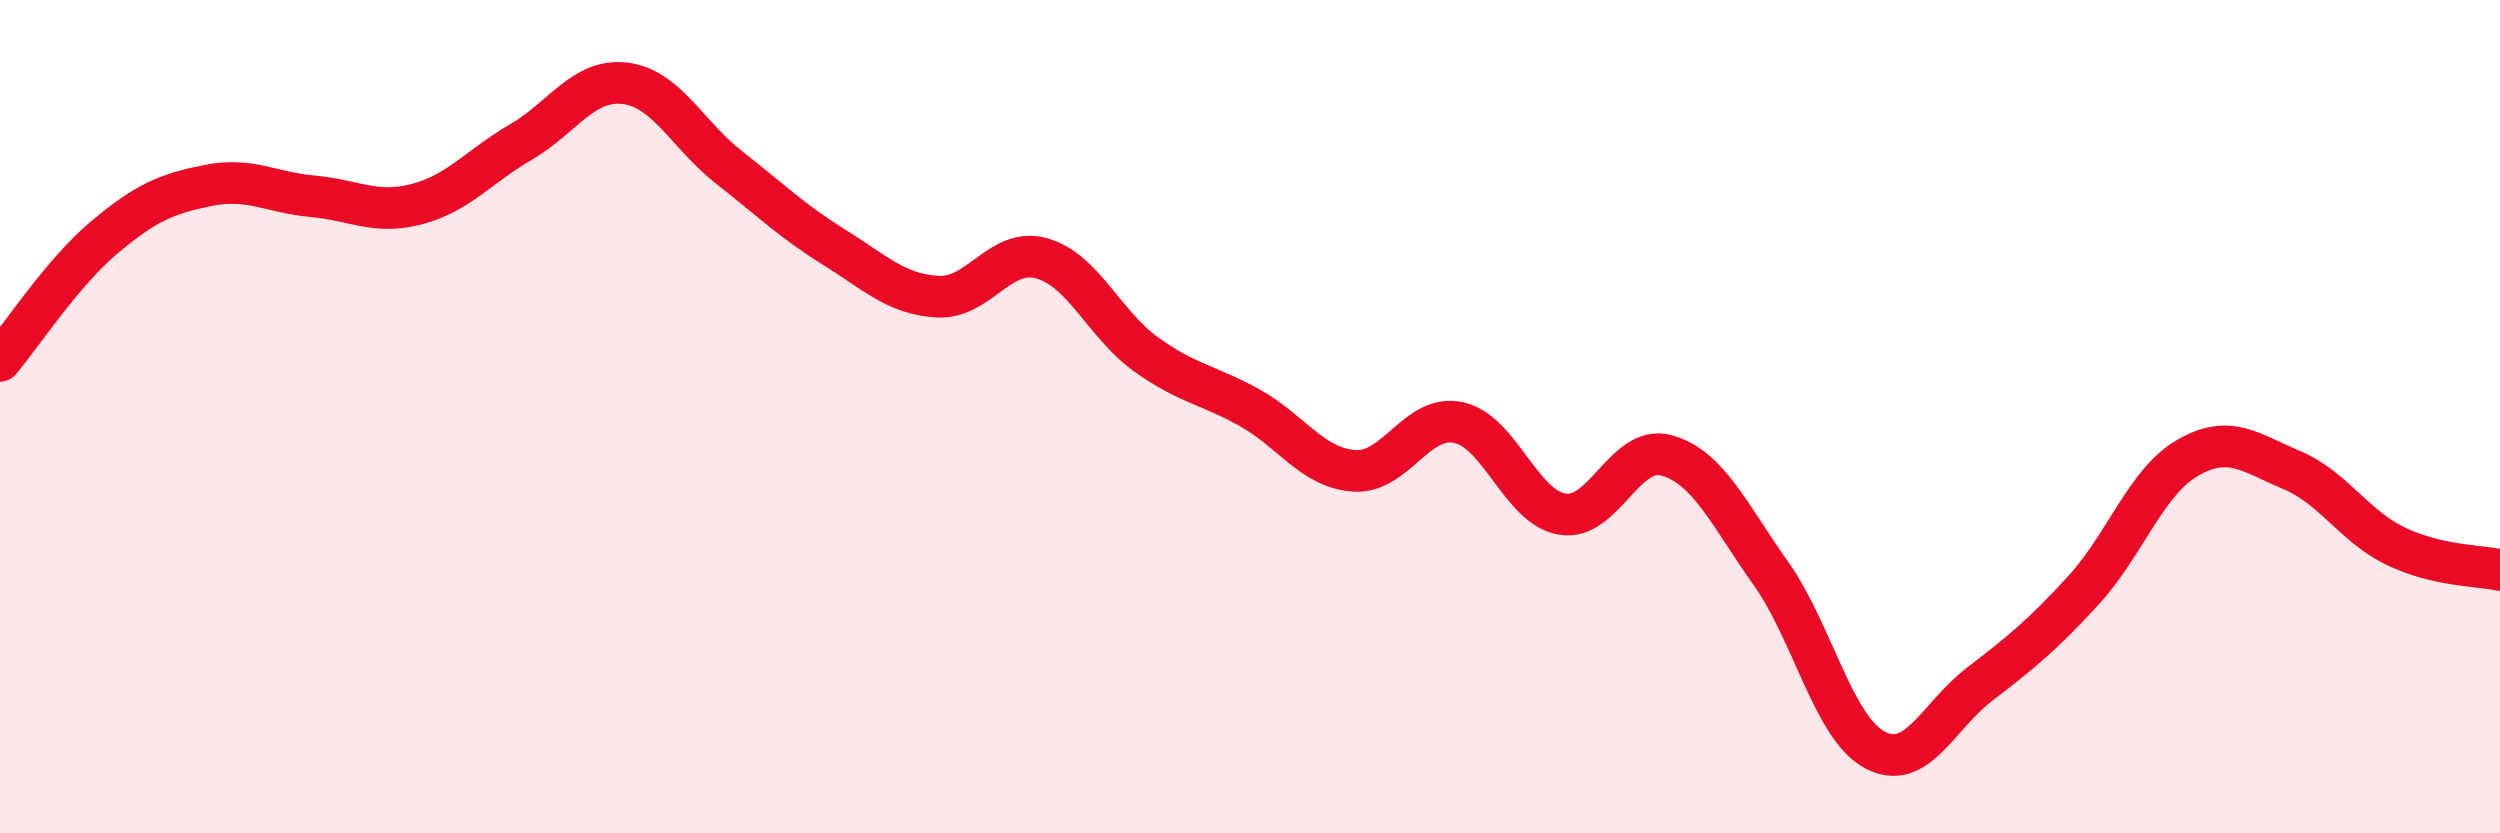
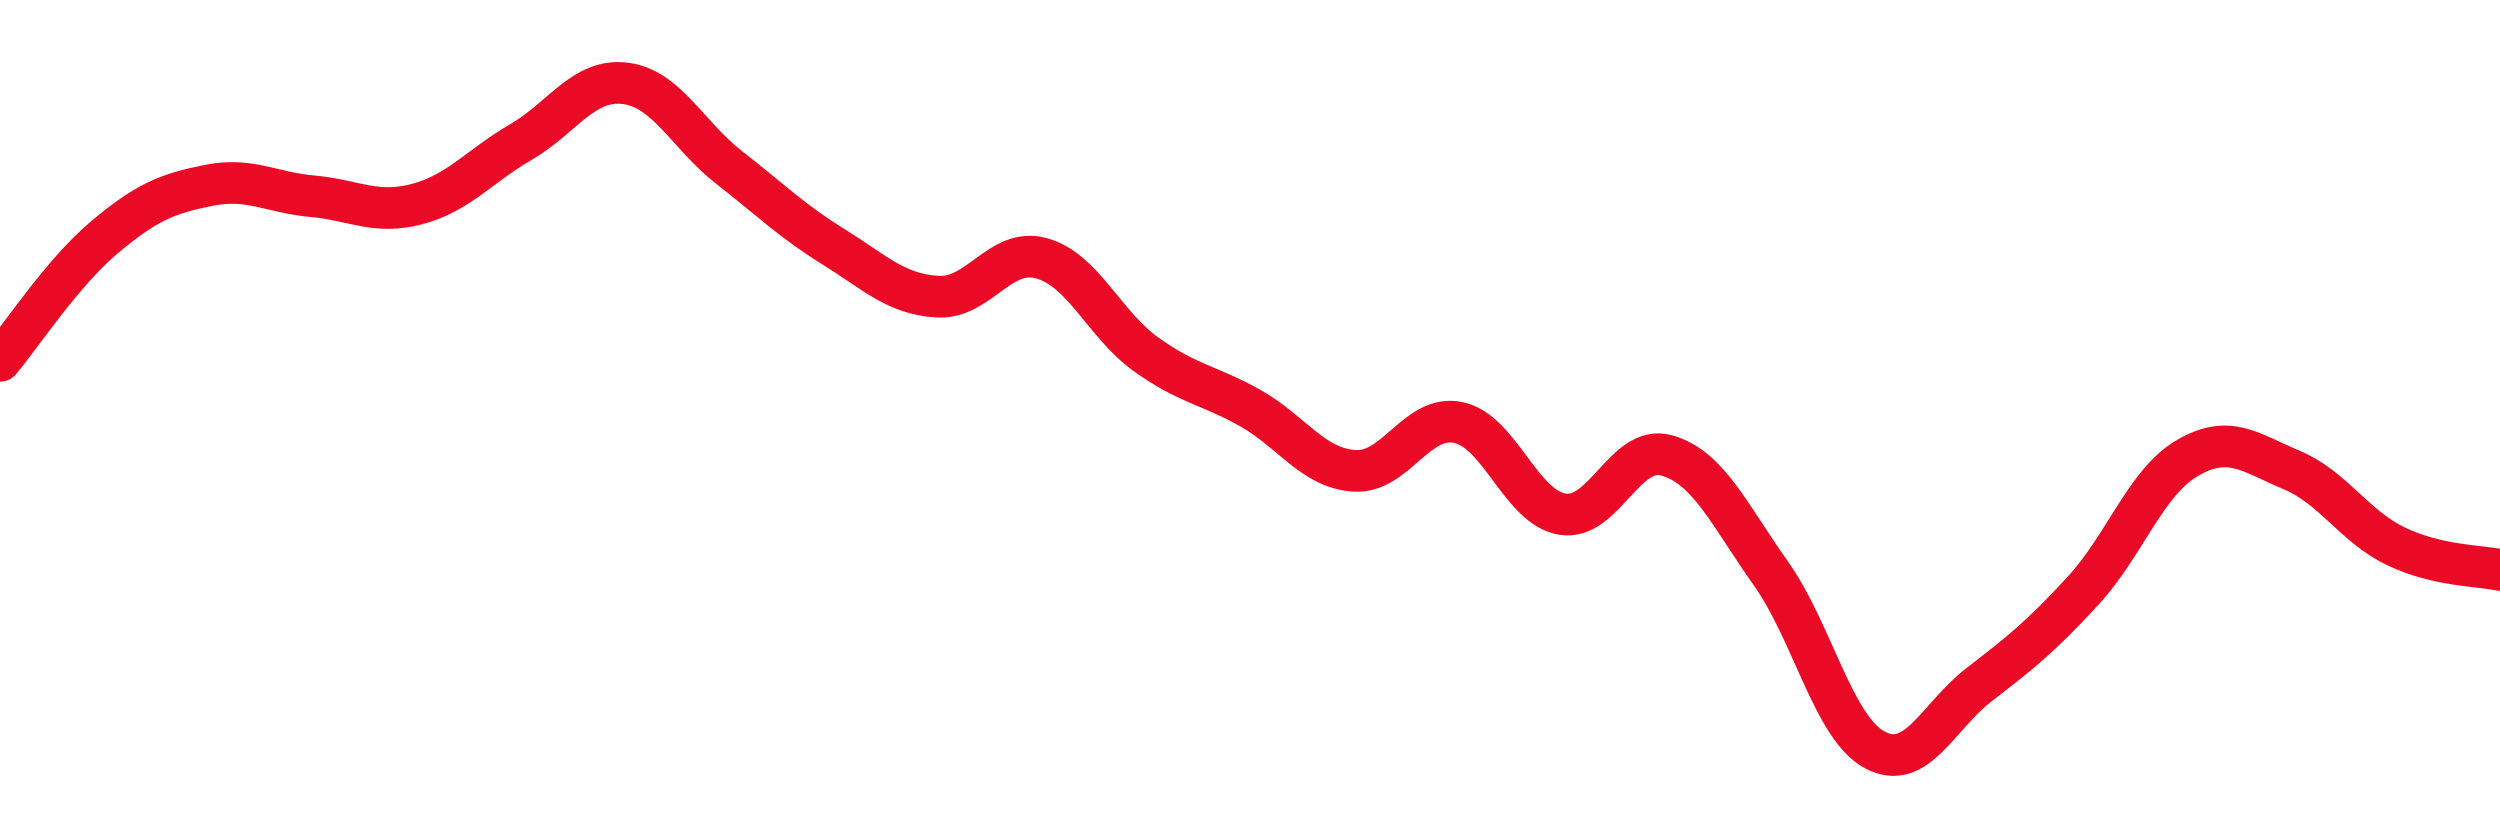
<svg xmlns="http://www.w3.org/2000/svg" width="60" height="20" viewBox="0 0 60 20">
-   <path d="M 0,8.66 C 0.5,8.07 1.5,6.54 2.5,5.7 C 3.5,4.86 4,4.65 5,4.45 C 6,4.25 6.5,4.62 7.5,4.71 C 8.5,4.8 9,5.16 10,4.9 C 11,4.64 11.5,3.99 12.5,3.41 C 13.5,2.83 14,1.88 15,2 C 16,2.12 16.5,3.24 17.5,4.02 C 18.5,4.8 19,5.3 20,5.92 C 21,6.54 21.5,7.06 22.5,7.12 C 23.5,7.18 24,5.92 25,6.2 C 26,6.48 26.5,7.78 27.5,8.5 C 28.5,9.22 29,9.23 30,9.79 C 31,10.35 31.5,11.23 32.5,11.3 C 33.5,11.37 34,9.93 35,10.14 C 36,10.35 36.5,12.18 37.5,12.34 C 38.5,12.5 39,10.65 40,10.93 C 41,11.21 41.5,12.35 42.5,13.76 C 43.5,15.17 44,17.47 45,18 C 46,18.53 46.5,17.2 47.5,16.43 C 48.5,15.66 49,15.26 50,14.17 C 51,13.08 51.5,11.57 52.5,10.99 C 53.5,10.41 54,10.86 55,11.28 C 56,11.7 56.5,12.63 57.5,13.11 C 58.5,13.59 59.5,13.57 60,13.68L60 20L0 20Z" fill="#EB0A25" opacity="0.1" stroke-linecap="round" stroke-linejoin="round" />
  <path d="M 0,8.66 C 0.5,8.07 1.5,6.54 2.5,5.7 C 3.5,4.86 4,4.65 5,4.45 C 6,4.25 6.5,4.62 7.5,4.71 C 8.5,4.8 9,5.16 10,4.9 C 11,4.64 11.5,3.99 12.5,3.41 C 13.5,2.83 14,1.88 15,2 C 16,2.12 16.5,3.24 17.5,4.02 C 18.5,4.8 19,5.3 20,5.92 C 21,6.54 21.5,7.06 22.5,7.12 C 23.5,7.18 24,5.92 25,6.2 C 26,6.48 26.5,7.78 27.5,8.5 C 28.5,9.22 29,9.23 30,9.79 C 31,10.35 31.5,11.23 32.5,11.3 C 33.5,11.37 34,9.93 35,10.14 C 36,10.35 36.5,12.18 37.5,12.34 C 38.5,12.5 39,10.65 40,10.93 C 41,11.21 41.5,12.35 42.5,13.76 C 43.5,15.17 44,17.47 45,18 C 46,18.53 46.5,17.2 47.5,16.43 C 48.5,15.66 49,15.26 50,14.17 C 51,13.08 51.5,11.57 52.5,10.99 C 53.5,10.41 54,10.86 55,11.28 C 56,11.7 56.5,12.63 57.5,13.11 C 58.5,13.59 59.5,13.57 60,13.68" stroke="#EB0A25" stroke-width="1" fill="none" stroke-linecap="round" stroke-linejoin="round" />
</svg>